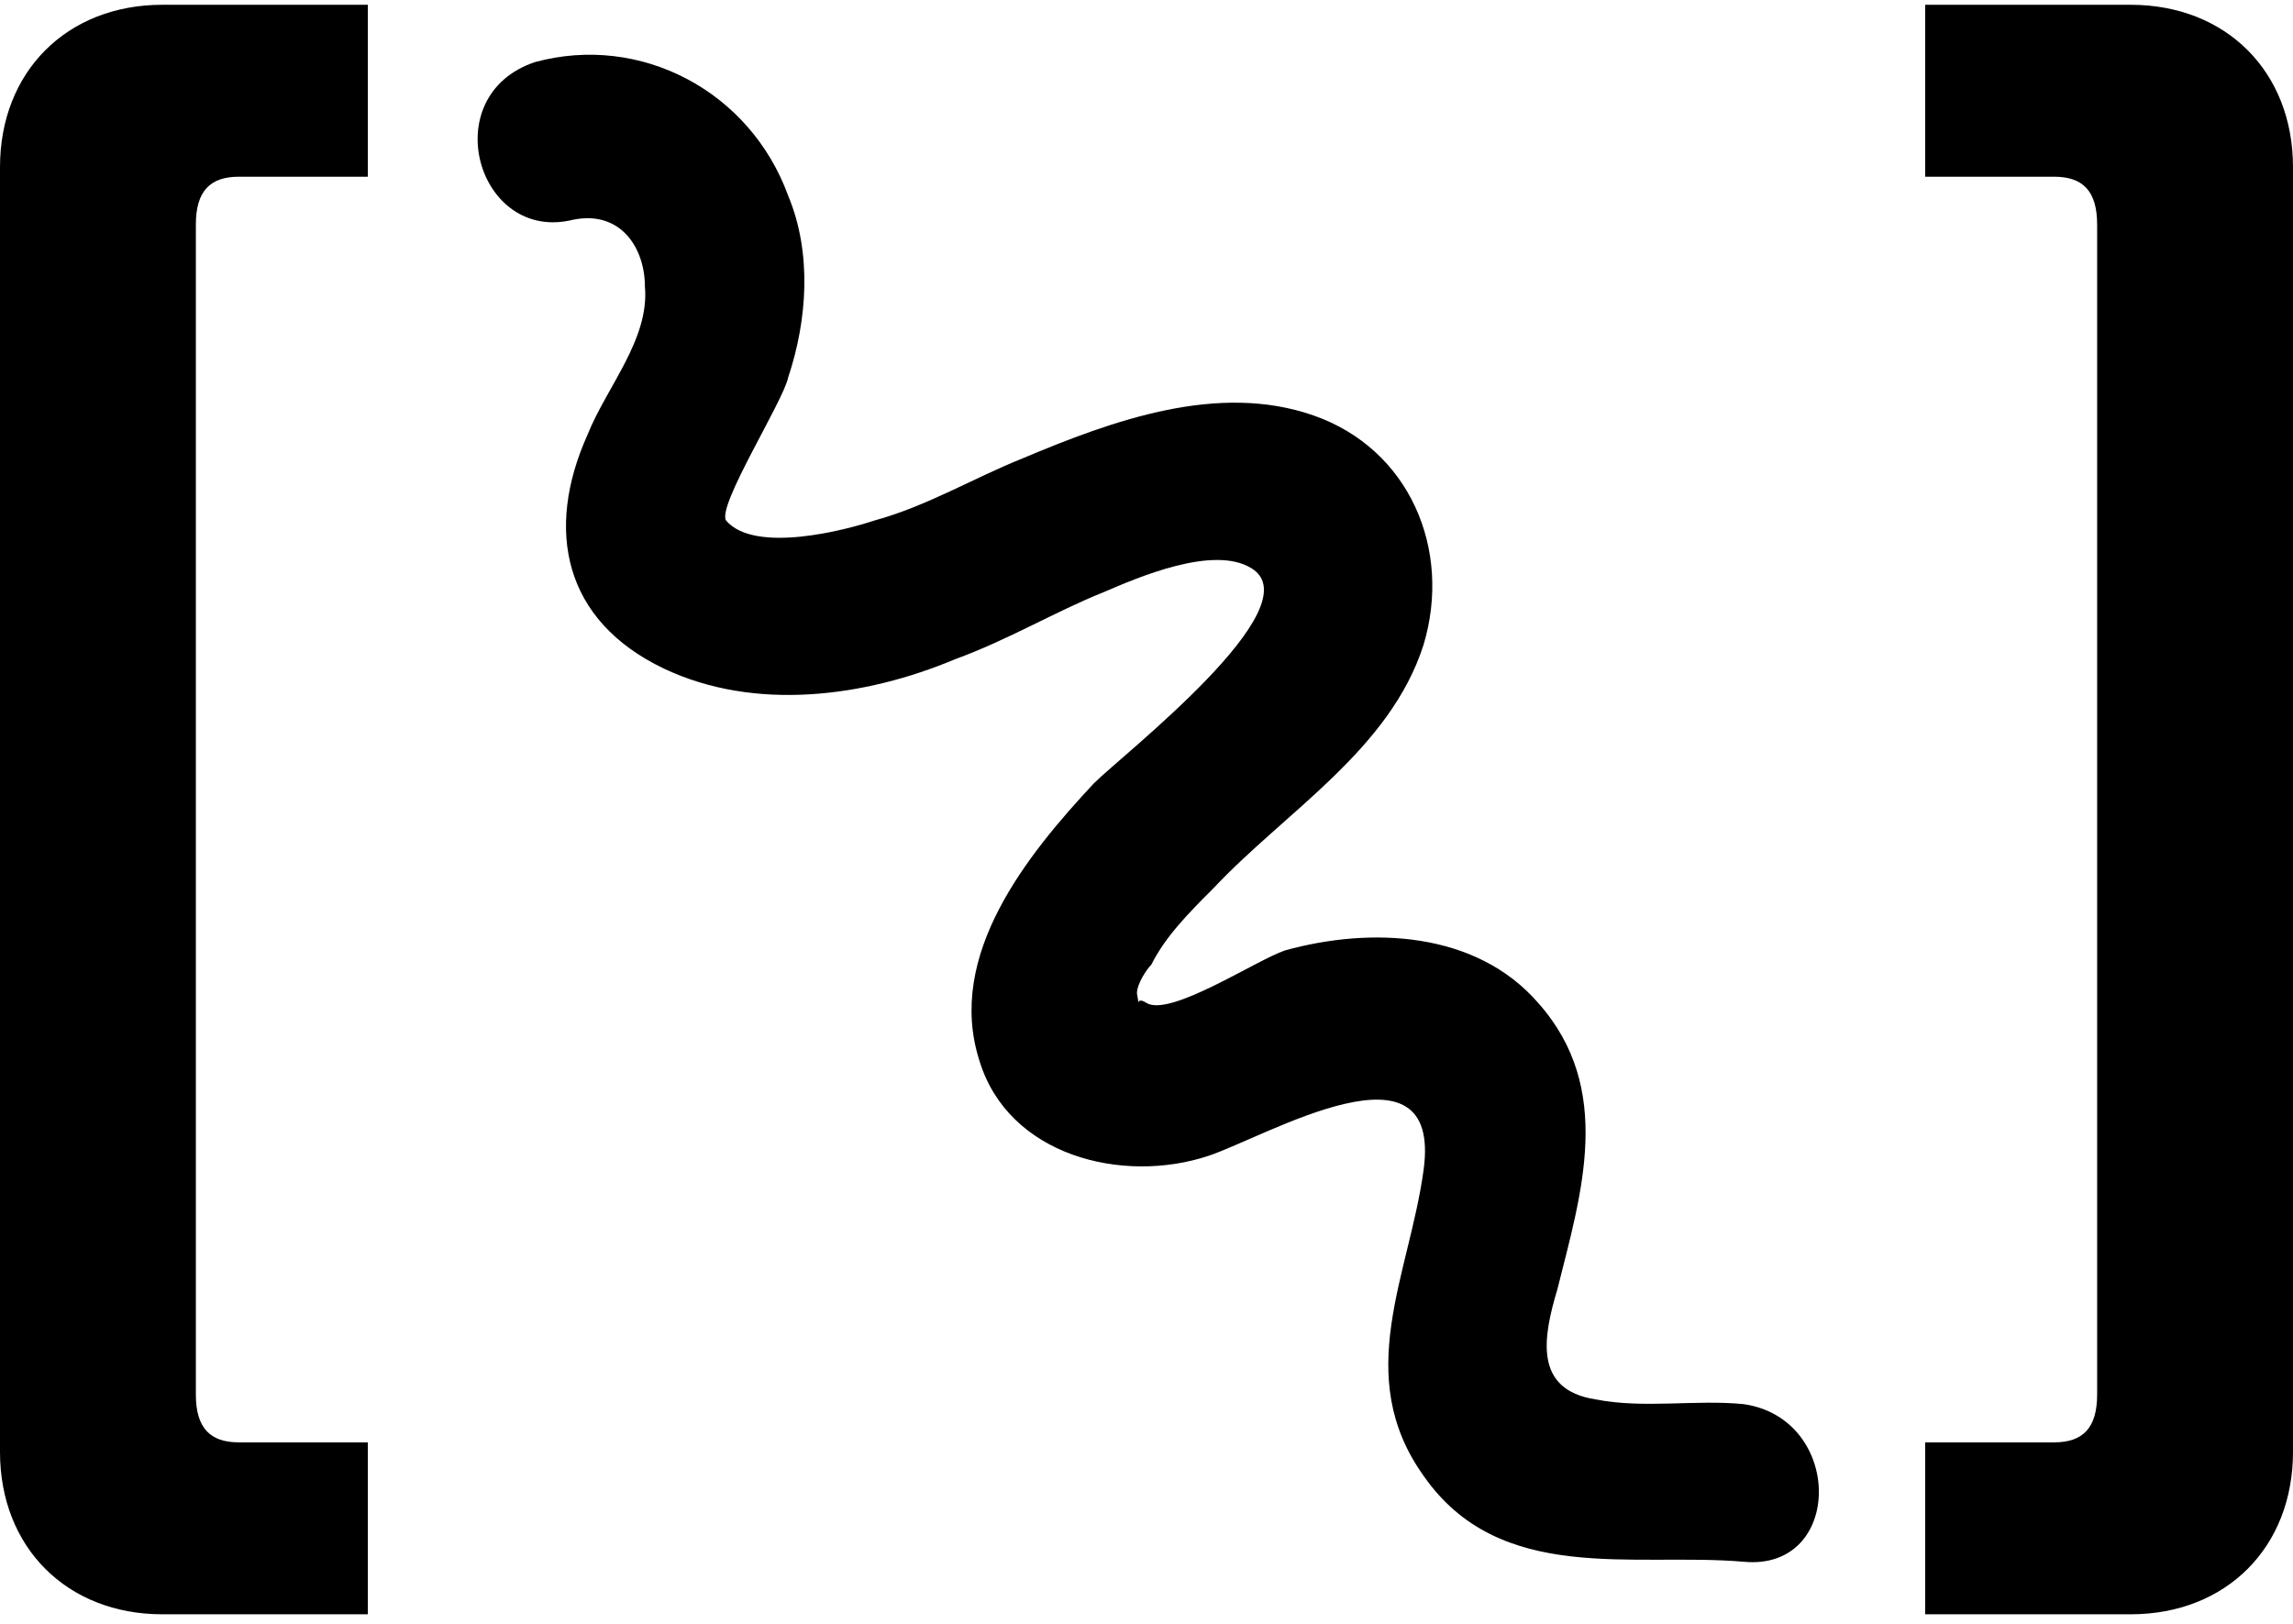
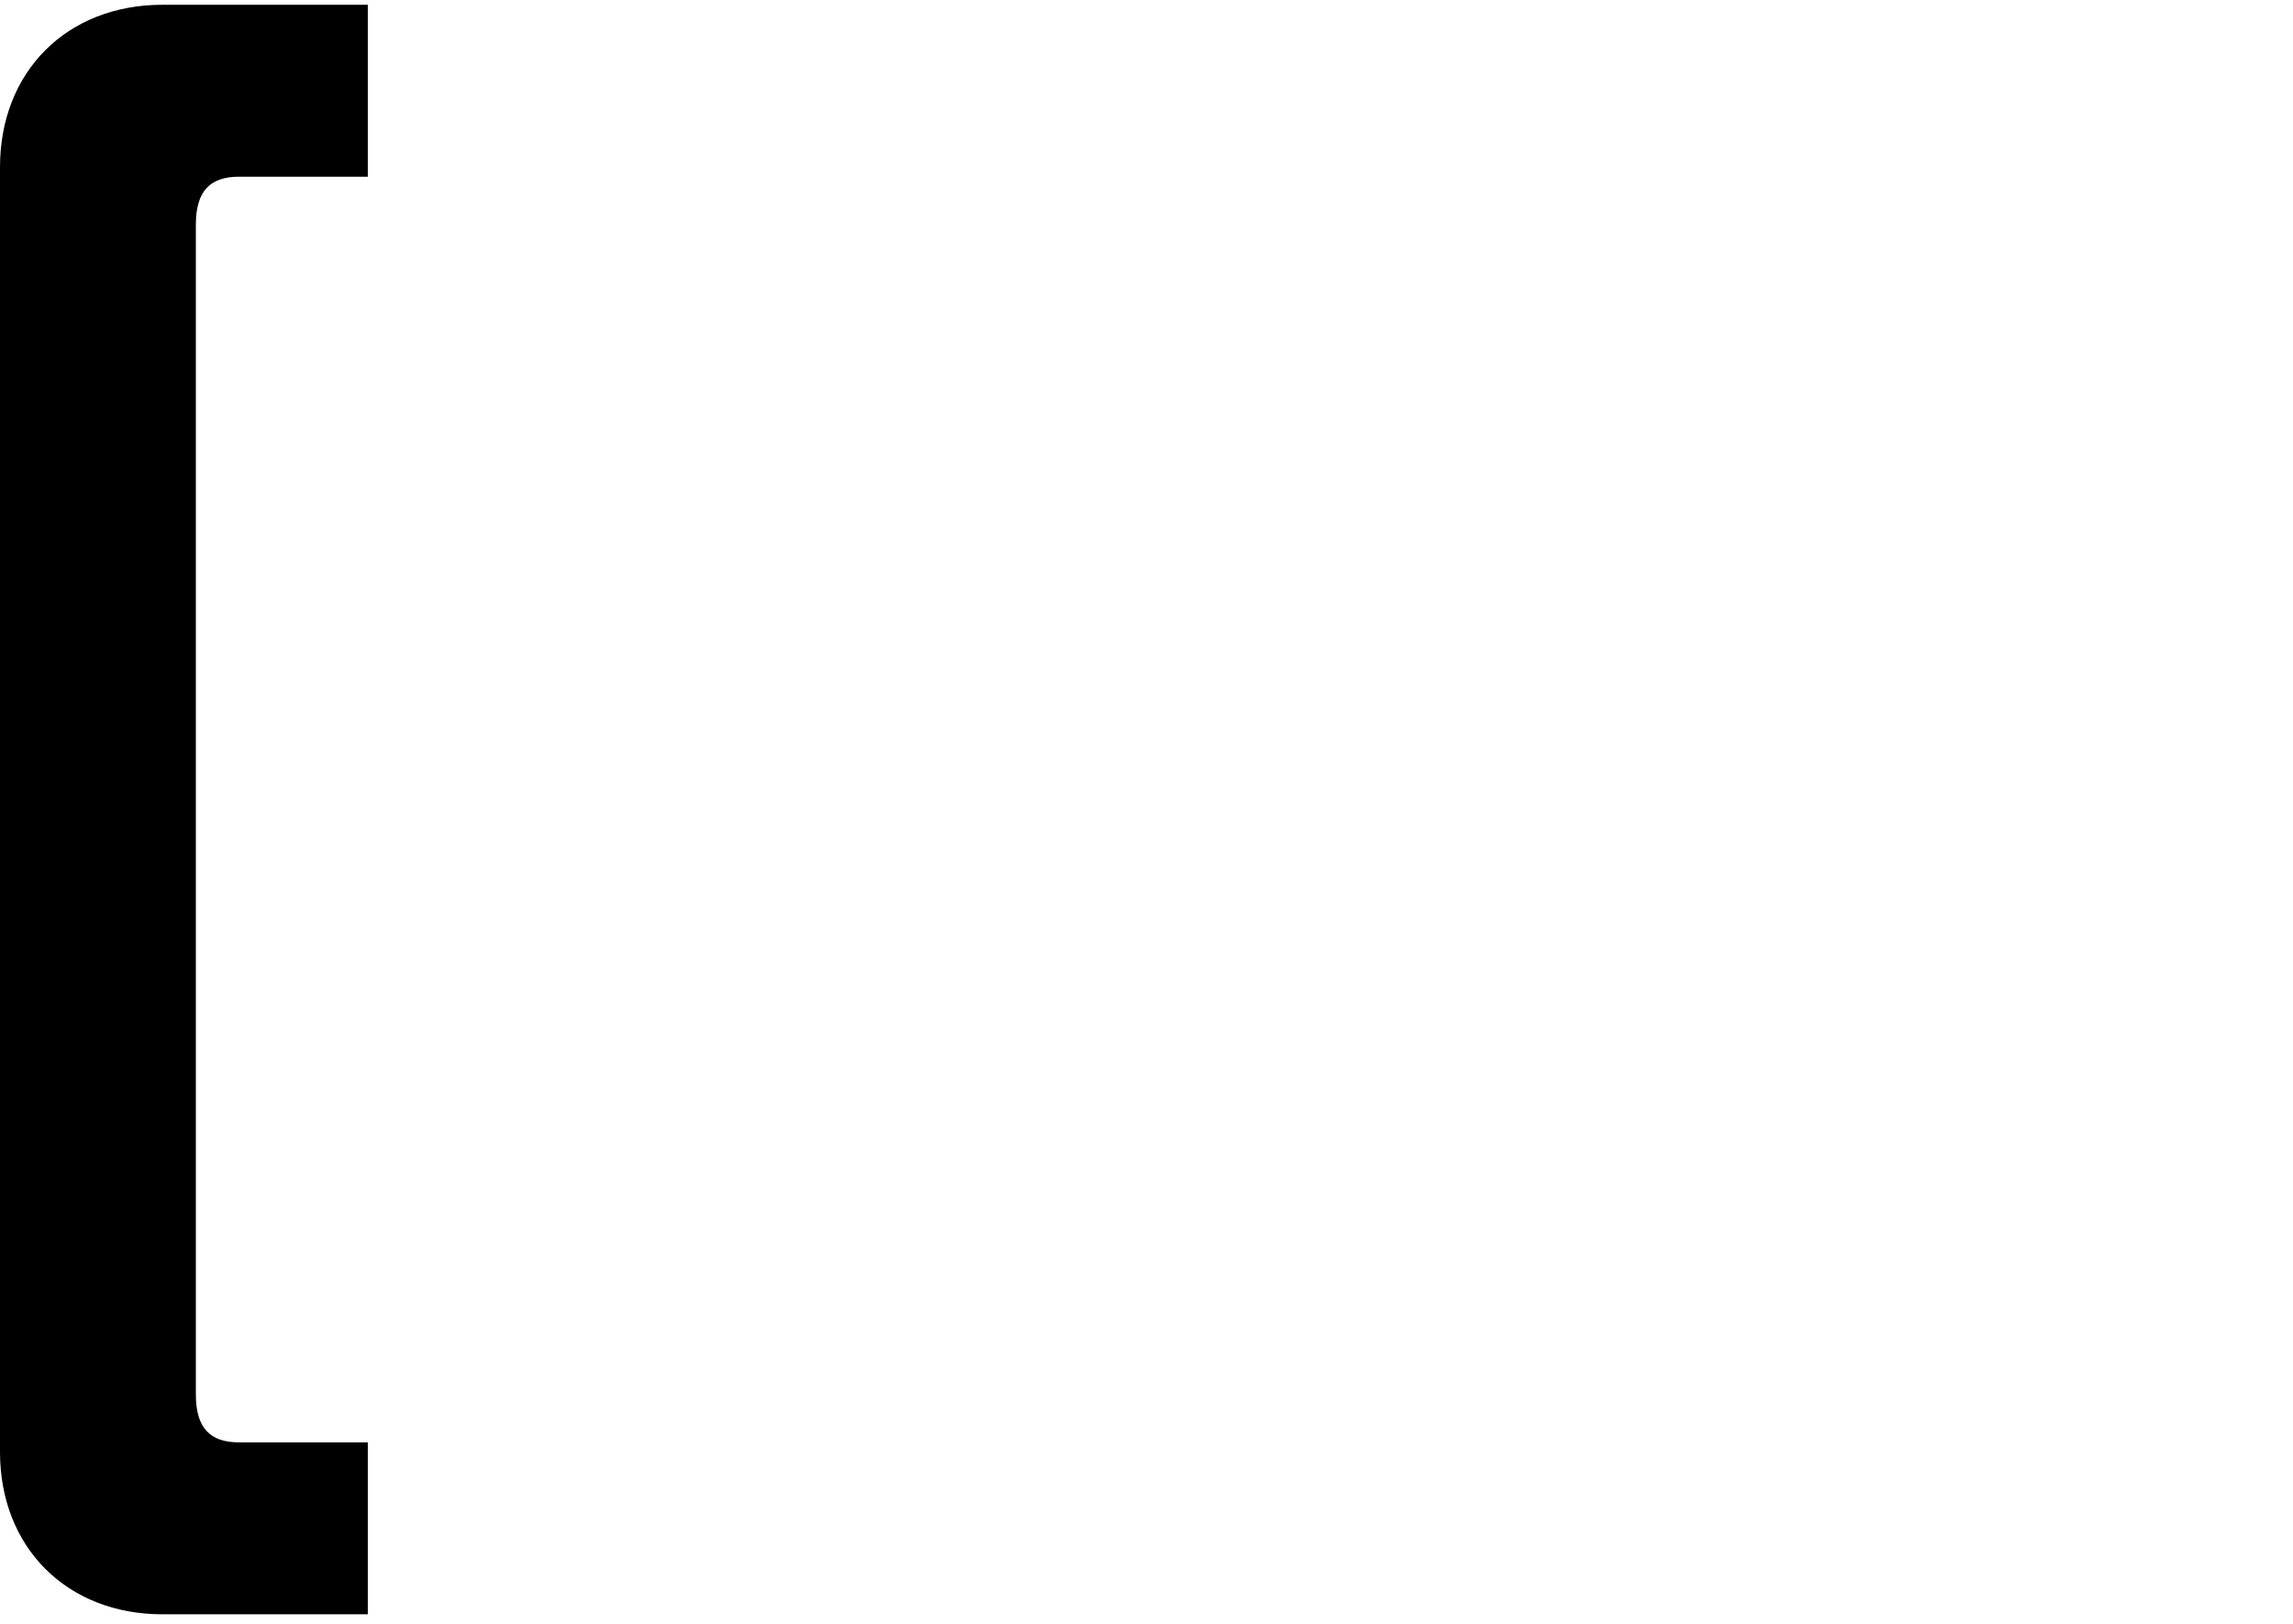
<svg xmlns="http://www.w3.org/2000/svg" id="Capa_1" x="0px" y="0px" viewBox="0 0 48 34" style="enable-background:new 0 0 48 34;" xml:space="preserve">
  <g>
    <path d="M0,3.5v26.9c0,2,1.4,3.4,3.4,3.4h4.3v-3.6H5c-0.6,0-0.9-0.3-0.9-1V4.7c0-0.7,0.3-1,0.9-1h2.7V0.1H3.4C1.4,0.1,0,1.5,0,3.5" />
-     <path d="M44.6,0.1h-4.3v3.6H43c0.6,0,0.9,0.3,0.9,1v24.5c0,0.7-0.3,1-0.9,1h-2.7v3.6h4.3c2,0,3.4-1.4,3.4-3.4V3.5  C48,1.5,46.6,0.1,44.6,0.1" />
  </g>
  <g>
-     <path d="M12,4.6C13,4.4,13.5,5.2,13.5,6c0.1,1.1-0.8,2.1-1.2,3.1c-0.9,2-0.5,3.9,1.6,4.9c1.9,0.9,4.2,0.6,6.1-0.2  c1.1-0.4,2.1-1,3.1-1.4c0.7-0.3,2.3-1,3.1-0.5c1.3,0.8-2.7,3.9-3.3,4.5c-1.4,1.5-3.1,3.6-2.4,5.8c0.6,2,3,2.6,4.8,2  c1.2-0.4,4.9-2.6,4.5,0.3c-0.3,2.2-1.5,4.3,0,6.4c1.6,2.3,4.4,1.6,6.7,1.8c2.1,0.2,2.1-3,0-3.3c-1-0.1-2.1,0.1-3.1-0.1  c-1.3-0.2-1.1-1.3-0.8-2.3c0.5-2,1.2-4.2-0.4-6c-1.3-1.5-3.5-1.6-5.3-1.1c-0.6,0.2-2.4,1.4-2.9,1.1c-0.3-0.2-0.1,0.3-0.2-0.2  c0-0.2,0.2-0.5,0.3-0.6c0.3-0.6,0.8-1.1,1.3-1.6c1.5-1.6,3.7-2.9,4.4-5.1c0.6-2-0.3-4.1-2.3-4.8c-2-0.7-4.2,0.1-6.1,0.9  c-1,0.4-2,1-3.1,1.3c-0.6,0.2-2.5,0.7-3.1,0c-0.2-0.3,1.2-2.5,1.3-3c0.4-1.2,0.5-2.6,0-3.8c-0.8-2.2-3.1-3.4-5.3-2.8  C9.1,2,10,5.1,12,4.6L12,4.6z" />
-   </g>
+     </g>
</svg>